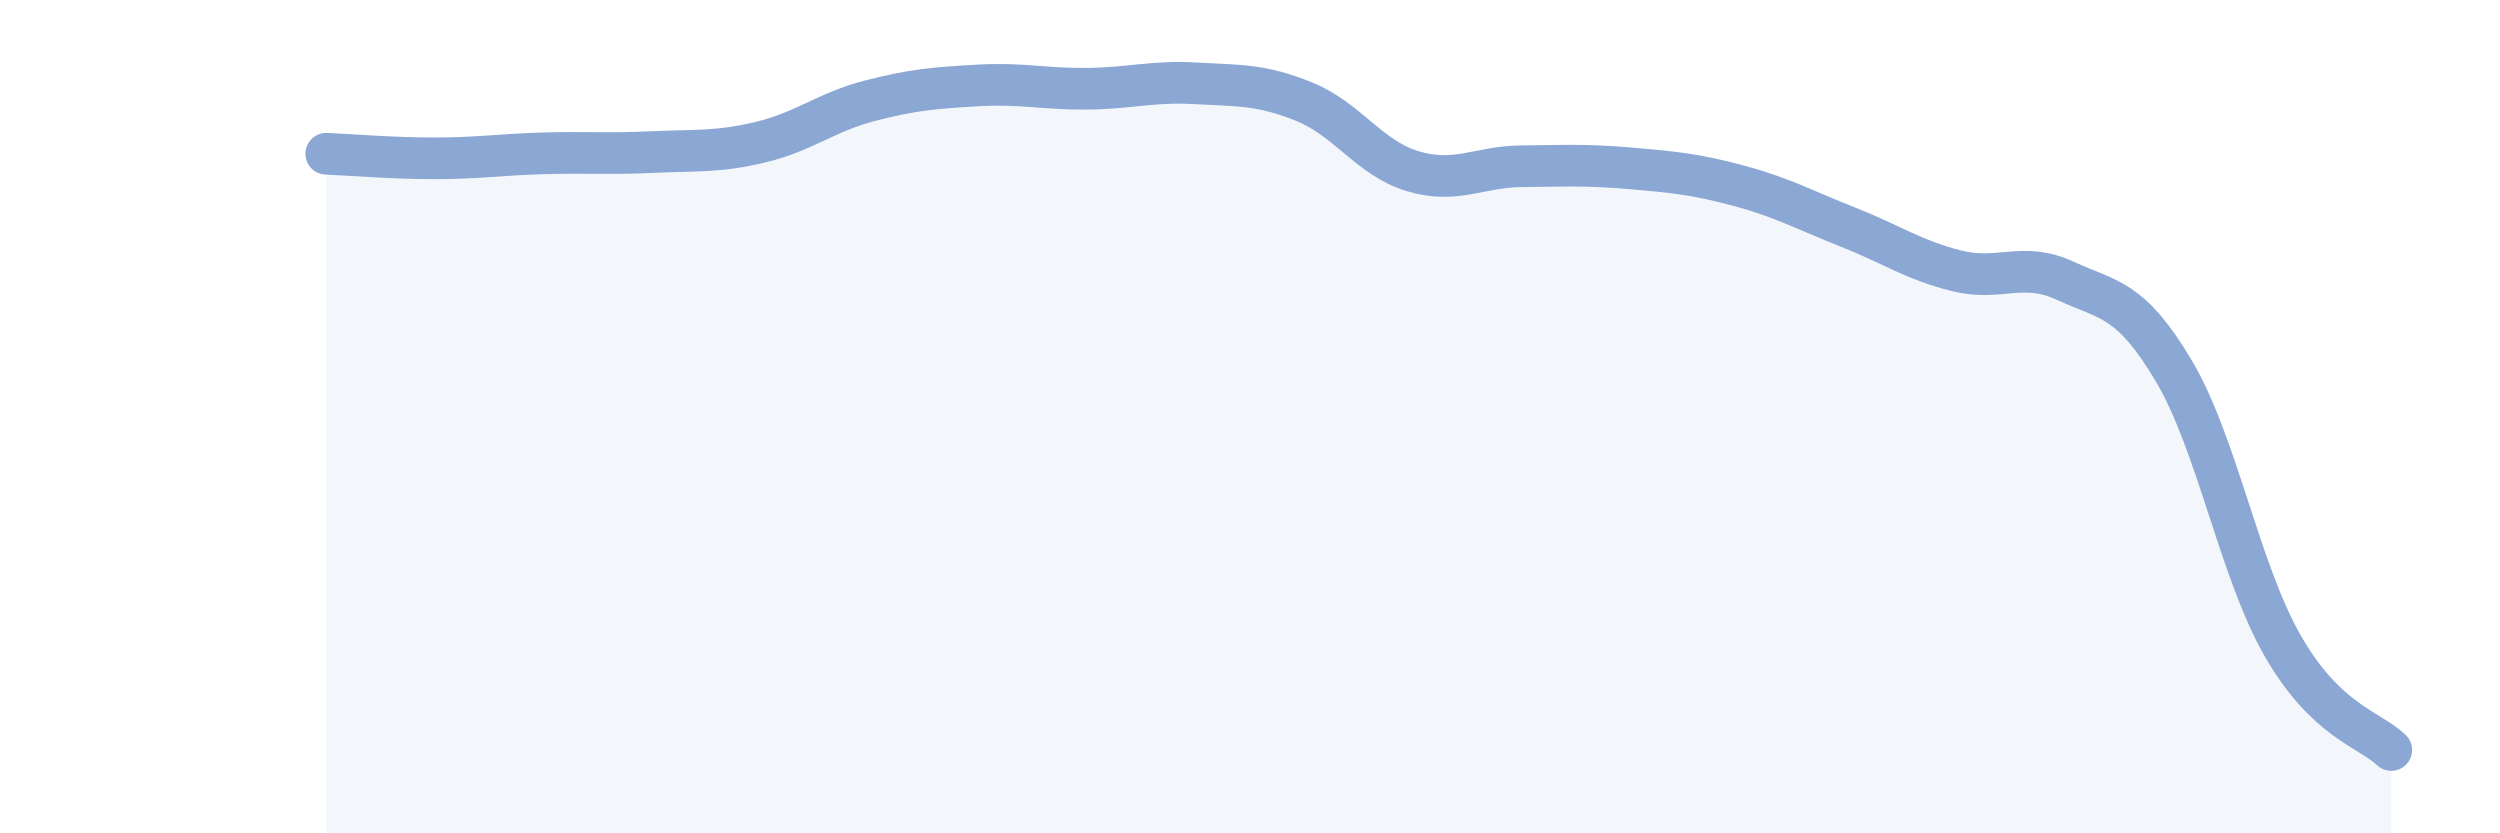
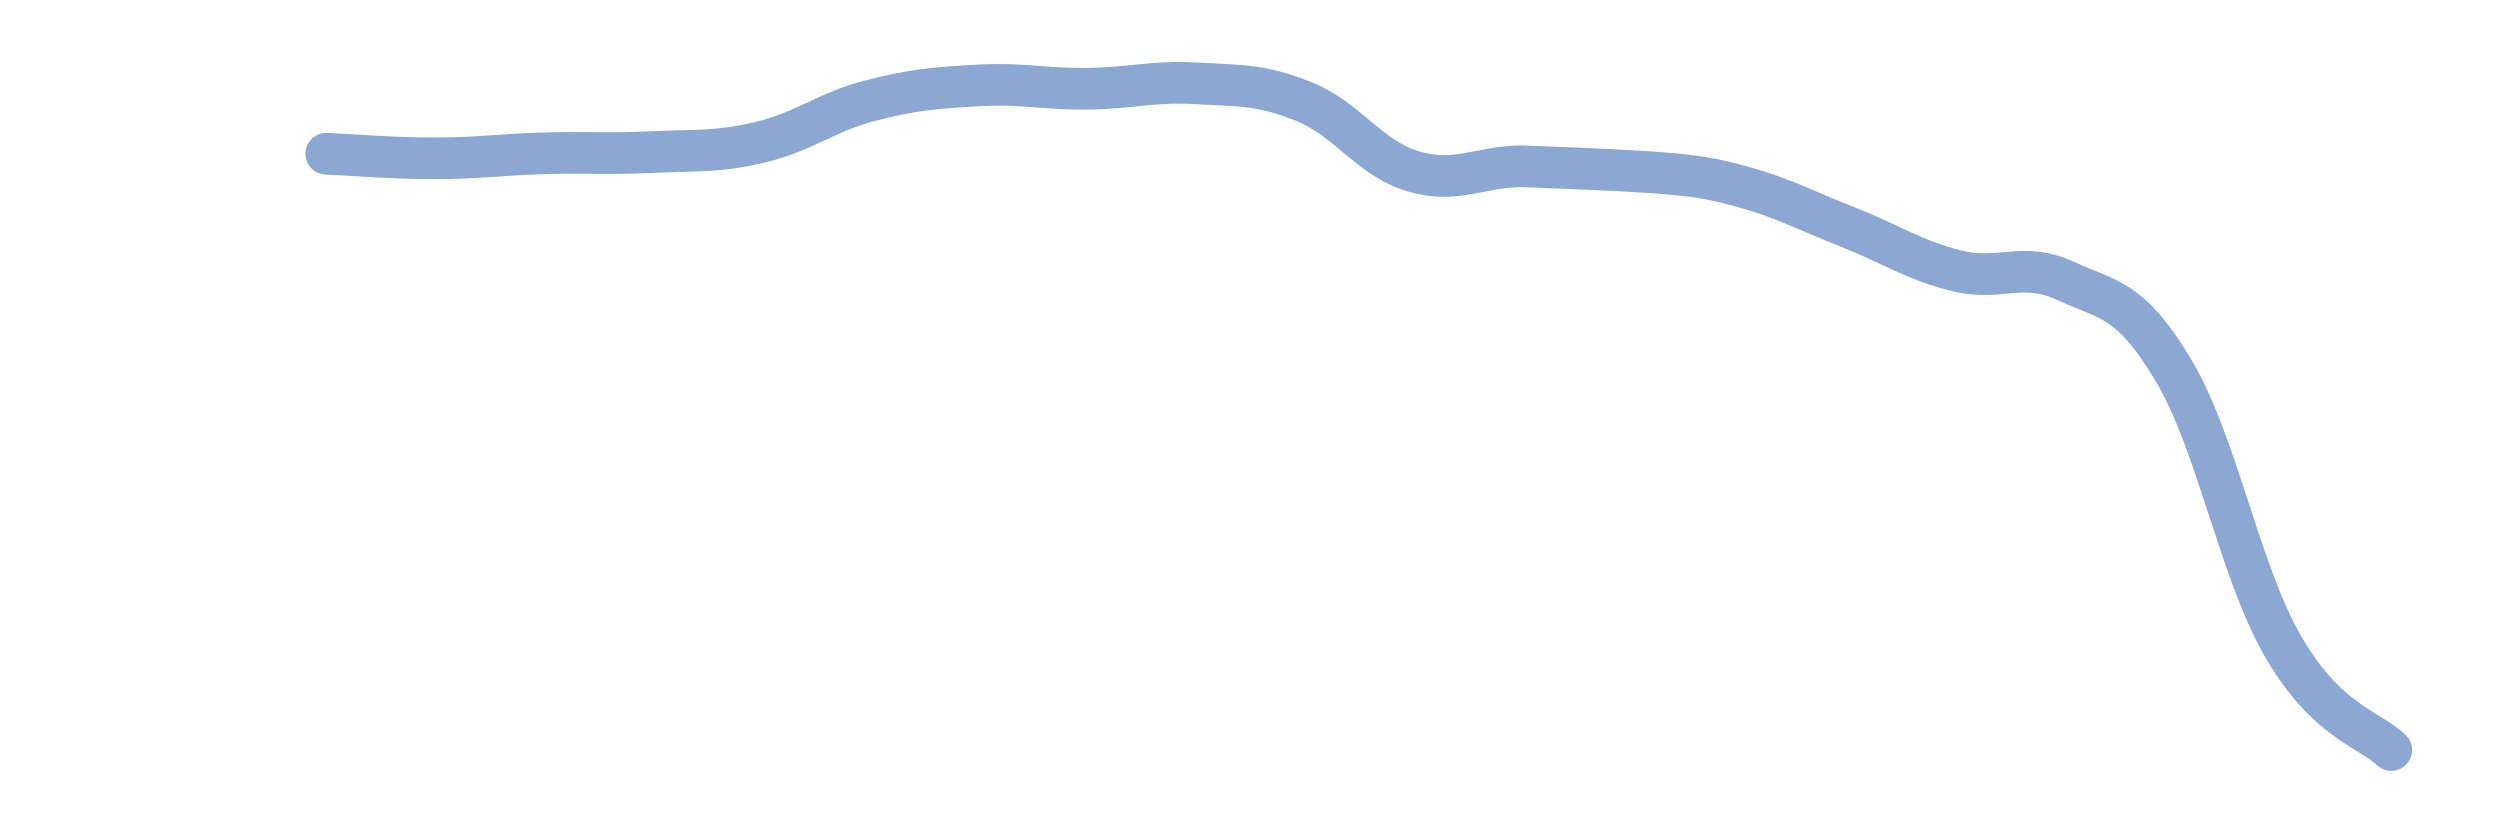
<svg xmlns="http://www.w3.org/2000/svg" width="60" height="20" viewBox="0 0 60 20">
-   <path d="M 7.83,3.69 C 8.35,3.71 9.39,3.8 10.43,3.8 C 11.47,3.8 12,3.71 13.04,3.68 C 14.08,3.65 14.61,3.7 15.65,3.65 C 16.69,3.6 17.22,3.66 18.26,3.41 C 19.3,3.16 19.83,2.69 20.87,2.42 C 21.91,2.15 22.44,2.11 23.48,2.05 C 24.52,1.99 25.05,2.14 26.09,2.13 C 27.13,2.12 27.66,1.94 28.7,2 C 29.74,2.06 30.26,2.02 31.3,2.44 C 32.34,2.86 32.87,3.8 33.91,4.11 C 34.95,4.42 35.48,4 36.52,3.99 C 37.56,3.98 38.09,3.95 39.13,4.04 C 40.17,4.13 40.7,4.18 41.74,4.46 C 42.78,4.74 43.31,5.04 44.35,5.45 C 45.39,5.86 45.92,6.24 46.96,6.5 C 48,6.76 48.53,6.26 49.57,6.74 C 50.61,7.22 51.13,7.15 52.17,8.9 C 53.21,10.65 53.74,13.67 54.78,15.49 C 55.82,17.31 56.87,17.5 57.39,18L57.39 20L7.83 20Z" fill="#8ba7d3" opacity="0.1" stroke-linecap="round" stroke-linejoin="round" />
-   <path d="M 7.83,3.69 C 8.35,3.71 9.39,3.8 10.43,3.8 C 11.47,3.8 12,3.71 13.04,3.68 C 14.08,3.65 14.61,3.7 15.65,3.65 C 16.69,3.6 17.22,3.66 18.26,3.41 C 19.3,3.16 19.83,2.69 20.87,2.42 C 21.91,2.15 22.44,2.11 23.48,2.05 C 24.52,1.99 25.05,2.14 26.09,2.13 C 27.13,2.12 27.66,1.94 28.7,2 C 29.74,2.06 30.26,2.02 31.3,2.44 C 32.34,2.86 32.87,3.8 33.91,4.11 C 34.95,4.42 35.48,4 36.52,3.99 C 37.56,3.98 38.09,3.95 39.13,4.04 C 40.17,4.13 40.7,4.18 41.74,4.46 C 42.78,4.74 43.31,5.04 44.35,5.45 C 45.39,5.86 45.92,6.24 46.96,6.5 C 48,6.76 48.53,6.26 49.57,6.74 C 50.61,7.22 51.13,7.15 52.17,8.9 C 53.21,10.65 53.74,13.67 54.78,15.49 C 55.82,17.31 56.87,17.5 57.39,18" stroke="#8ba7d3" stroke-width="1" fill="none" stroke-linecap="round" stroke-linejoin="round" />
+   <path d="M 7.83,3.69 C 8.35,3.71 9.39,3.8 10.43,3.8 C 11.47,3.8 12,3.71 13.04,3.68 C 14.08,3.65 14.61,3.7 15.65,3.65 C 16.69,3.6 17.22,3.66 18.26,3.41 C 19.3,3.16 19.83,2.69 20.87,2.42 C 21.91,2.15 22.44,2.11 23.48,2.05 C 24.52,1.99 25.05,2.14 26.09,2.13 C 27.13,2.12 27.66,1.94 28.7,2 C 29.74,2.06 30.26,2.02 31.3,2.44 C 32.34,2.86 32.87,3.8 33.91,4.11 C 34.95,4.42 35.48,4 36.52,3.99 C 40.17,4.13 40.7,4.18 41.74,4.46 C 42.78,4.74 43.31,5.04 44.35,5.45 C 45.39,5.86 45.92,6.24 46.96,6.5 C 48,6.76 48.53,6.26 49.57,6.74 C 50.61,7.22 51.13,7.15 52.17,8.9 C 53.21,10.65 53.74,13.67 54.78,15.49 C 55.82,17.31 56.87,17.5 57.39,18" stroke="#8ba7d3" stroke-width="1" fill="none" stroke-linecap="round" stroke-linejoin="round" />
</svg>